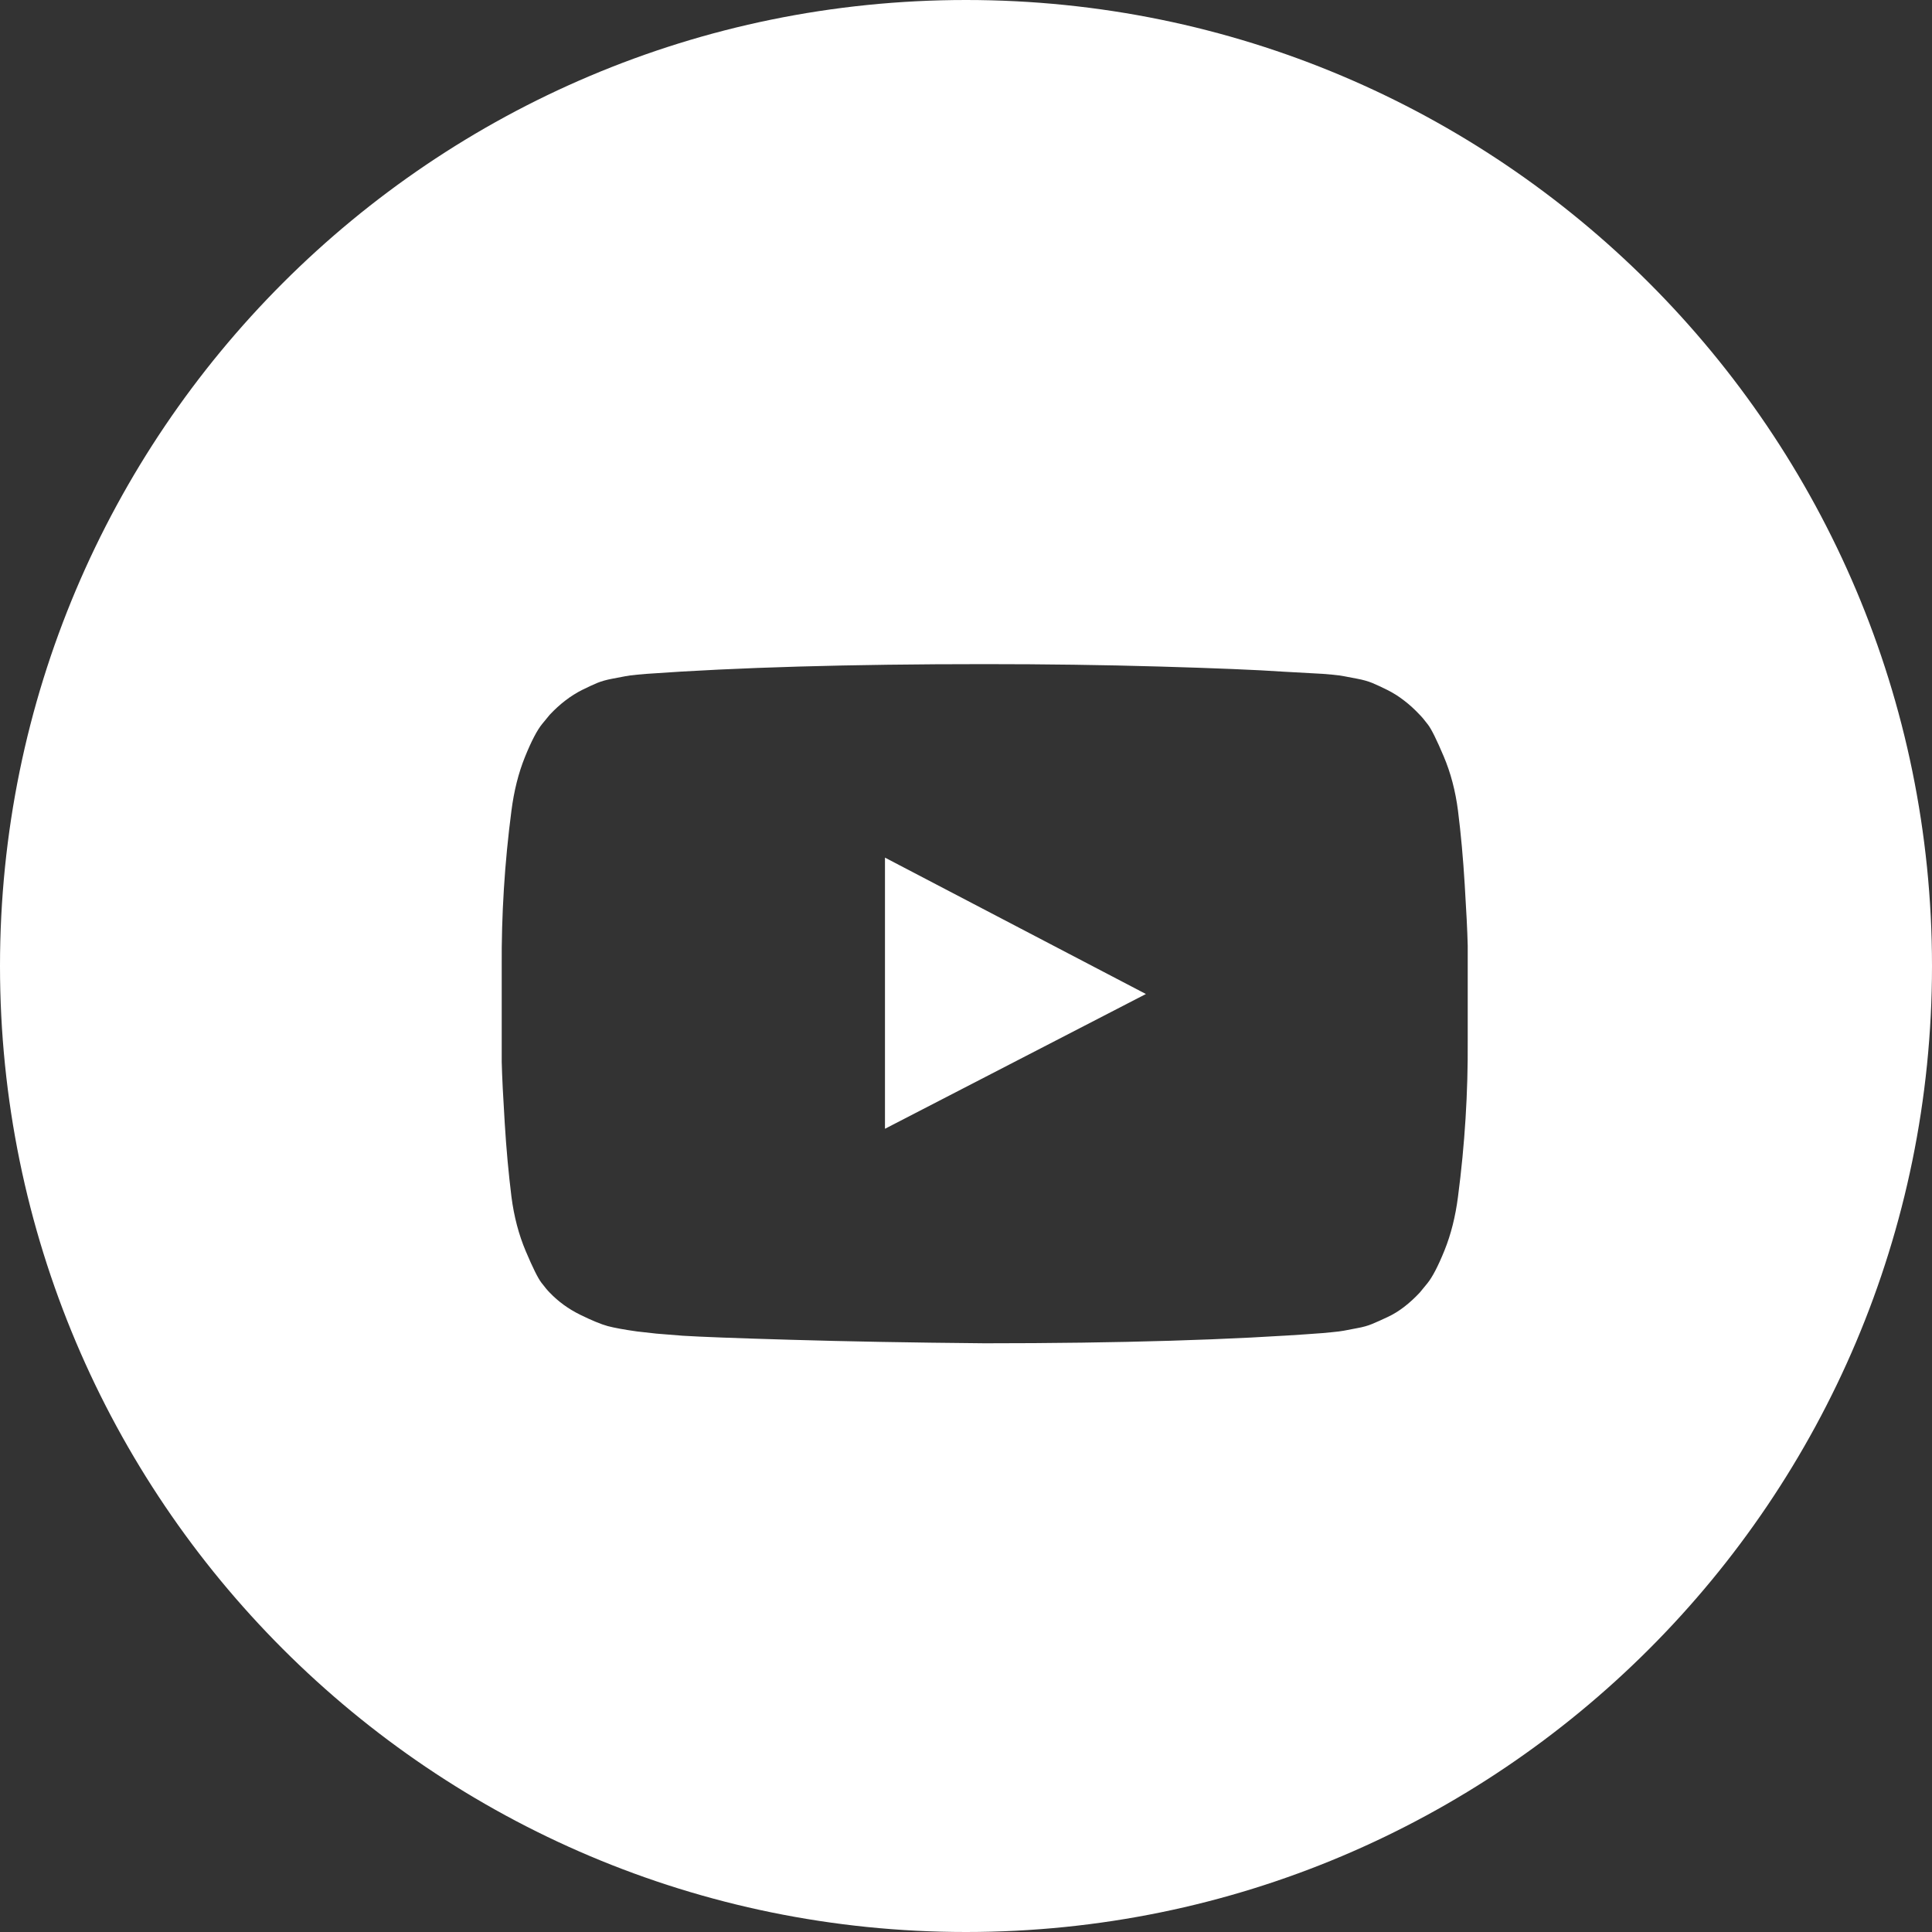
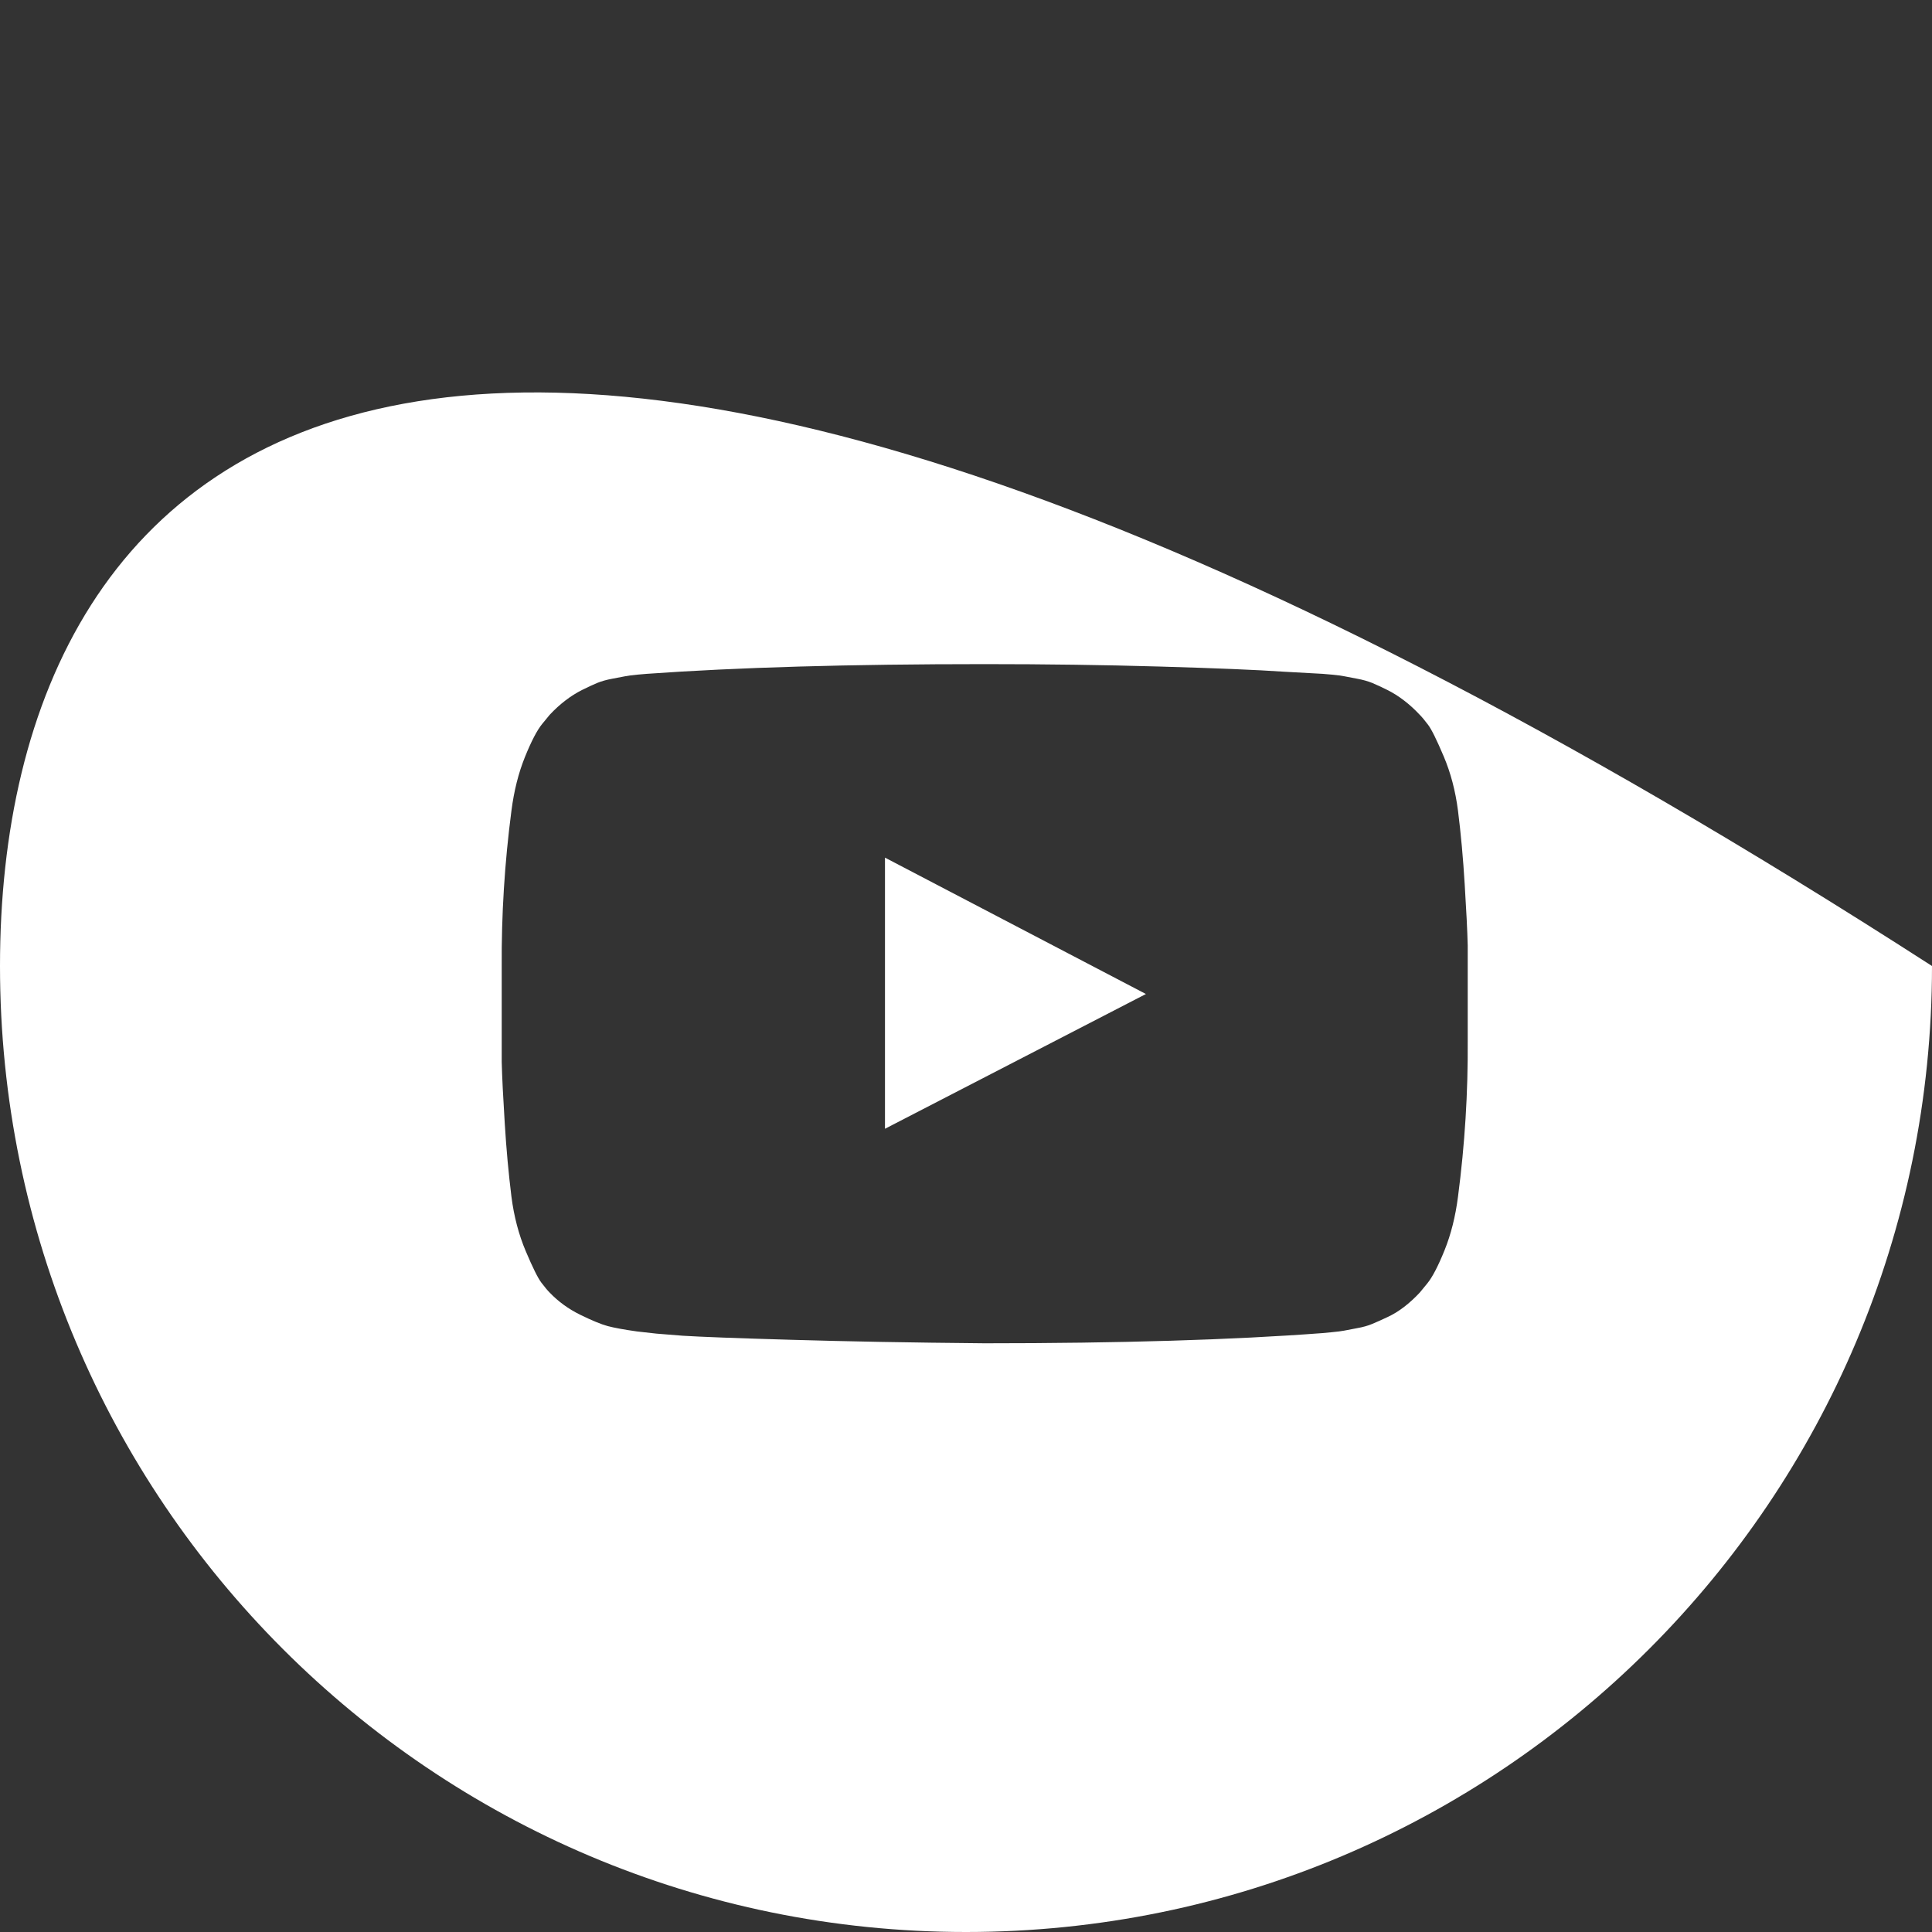
<svg xmlns="http://www.w3.org/2000/svg" width="32" height="32" viewBox="0 0 32 32" fill="none">
  <rect x="0" y="0" width="32" height="32" fill="#333333" stroke="none" />
-   <path fill-rule="evenodd" clip-rule="evenodd" d="M16 32C24.837 32 32 24.837 32 16C32 7.163 24.837 0 16 0C7.163 0 0 7.163 0 16C0 24.837 7.163 32 16 32ZM18.98 16.464L14.658 18.696V14.205L18.98 16.464ZM19.207 11.04C18.276 11.013 17.31 11 16.31 11C14.072 11 12.206 11.054 10.712 11.161C10.706 11.161 10.656 11.165 10.56 11.174C10.465 11.183 10.397 11.192 10.355 11.201C10.313 11.21 10.243 11.223 10.145 11.241C10.047 11.259 9.962 11.283 9.891 11.312C9.819 11.342 9.736 11.381 9.641 11.428C9.545 11.476 9.453 11.534 9.364 11.603C9.275 11.671 9.188 11.75 9.105 11.839L8.98 11.991C8.897 12.092 8.801 12.275 8.694 12.54C8.587 12.805 8.513 13.101 8.471 13.428C8.358 14.291 8.304 15.155 8.31 16.018V17.589C8.316 17.833 8.333 18.171 8.36 18.602C8.386 19.034 8.424 19.44 8.471 19.821C8.513 20.148 8.592 20.449 8.708 20.723C8.824 20.997 8.91 21.171 8.967 21.245C9.023 21.319 9.069 21.374 9.105 21.41C9.248 21.559 9.416 21.681 9.609 21.776C9.803 21.871 9.955 21.934 10.065 21.964C10.175 21.993 10.337 22.023 10.551 22.053L10.873 22.089L11.31 22.124C11.596 22.142 12.193 22.165 13.1 22.191C14.008 22.218 15.078 22.238 16.31 22.249C18.548 22.249 20.414 22.193 21.908 22.08C21.914 22.08 21.963 22.075 22.055 22.066C22.148 22.057 22.216 22.049 22.261 22.04C22.305 22.031 22.377 22.017 22.475 21.999C22.573 21.982 22.658 21.958 22.729 21.928C22.801 21.898 22.884 21.861 22.979 21.816C23.075 21.772 23.167 21.715 23.256 21.647C23.345 21.578 23.432 21.499 23.515 21.41L23.64 21.258C23.723 21.157 23.819 20.974 23.926 20.709C24.033 20.444 24.107 20.148 24.149 19.821C24.262 18.958 24.316 18.095 24.31 17.232V15.661C24.304 15.416 24.287 15.079 24.26 14.647C24.234 14.216 24.197 13.809 24.149 13.428C24.107 13.101 24.028 12.8 23.912 12.527C23.796 12.253 23.71 12.079 23.653 12.004C23.597 11.93 23.551 11.875 23.515 11.839C23.432 11.75 23.345 11.671 23.256 11.603C23.167 11.534 23.075 11.476 22.979 11.428C22.884 11.381 22.801 11.342 22.729 11.312C22.658 11.283 22.573 11.259 22.475 11.241C22.377 11.223 22.307 11.21 22.265 11.201C22.223 11.192 22.155 11.183 22.06 11.174C21.964 11.165 21.914 11.161 21.908 11.161L21.256 11.125C20.822 11.095 20.139 11.067 19.207 11.04Z" fill="white" />
+   <path fill-rule="evenodd" clip-rule="evenodd" d="M16 32C24.837 32 32 24.837 32 16C7.163 0 0 7.163 0 16C0 24.837 7.163 32 16 32ZM18.98 16.464L14.658 18.696V14.205L18.98 16.464ZM19.207 11.04C18.276 11.013 17.31 11 16.31 11C14.072 11 12.206 11.054 10.712 11.161C10.706 11.161 10.656 11.165 10.56 11.174C10.465 11.183 10.397 11.192 10.355 11.201C10.313 11.21 10.243 11.223 10.145 11.241C10.047 11.259 9.962 11.283 9.891 11.312C9.819 11.342 9.736 11.381 9.641 11.428C9.545 11.476 9.453 11.534 9.364 11.603C9.275 11.671 9.188 11.75 9.105 11.839L8.98 11.991C8.897 12.092 8.801 12.275 8.694 12.54C8.587 12.805 8.513 13.101 8.471 13.428C8.358 14.291 8.304 15.155 8.31 16.018V17.589C8.316 17.833 8.333 18.171 8.36 18.602C8.386 19.034 8.424 19.44 8.471 19.821C8.513 20.148 8.592 20.449 8.708 20.723C8.824 20.997 8.91 21.171 8.967 21.245C9.023 21.319 9.069 21.374 9.105 21.41C9.248 21.559 9.416 21.681 9.609 21.776C9.803 21.871 9.955 21.934 10.065 21.964C10.175 21.993 10.337 22.023 10.551 22.053L10.873 22.089L11.31 22.124C11.596 22.142 12.193 22.165 13.1 22.191C14.008 22.218 15.078 22.238 16.31 22.249C18.548 22.249 20.414 22.193 21.908 22.08C21.914 22.08 21.963 22.075 22.055 22.066C22.148 22.057 22.216 22.049 22.261 22.04C22.305 22.031 22.377 22.017 22.475 21.999C22.573 21.982 22.658 21.958 22.729 21.928C22.801 21.898 22.884 21.861 22.979 21.816C23.075 21.772 23.167 21.715 23.256 21.647C23.345 21.578 23.432 21.499 23.515 21.41L23.64 21.258C23.723 21.157 23.819 20.974 23.926 20.709C24.033 20.444 24.107 20.148 24.149 19.821C24.262 18.958 24.316 18.095 24.31 17.232V15.661C24.304 15.416 24.287 15.079 24.26 14.647C24.234 14.216 24.197 13.809 24.149 13.428C24.107 13.101 24.028 12.8 23.912 12.527C23.796 12.253 23.71 12.079 23.653 12.004C23.597 11.93 23.551 11.875 23.515 11.839C23.432 11.75 23.345 11.671 23.256 11.603C23.167 11.534 23.075 11.476 22.979 11.428C22.884 11.381 22.801 11.342 22.729 11.312C22.658 11.283 22.573 11.259 22.475 11.241C22.377 11.223 22.307 11.21 22.265 11.201C22.223 11.192 22.155 11.183 22.06 11.174C21.964 11.165 21.914 11.161 21.908 11.161L21.256 11.125C20.822 11.095 20.139 11.067 19.207 11.04Z" fill="white" />
</svg>